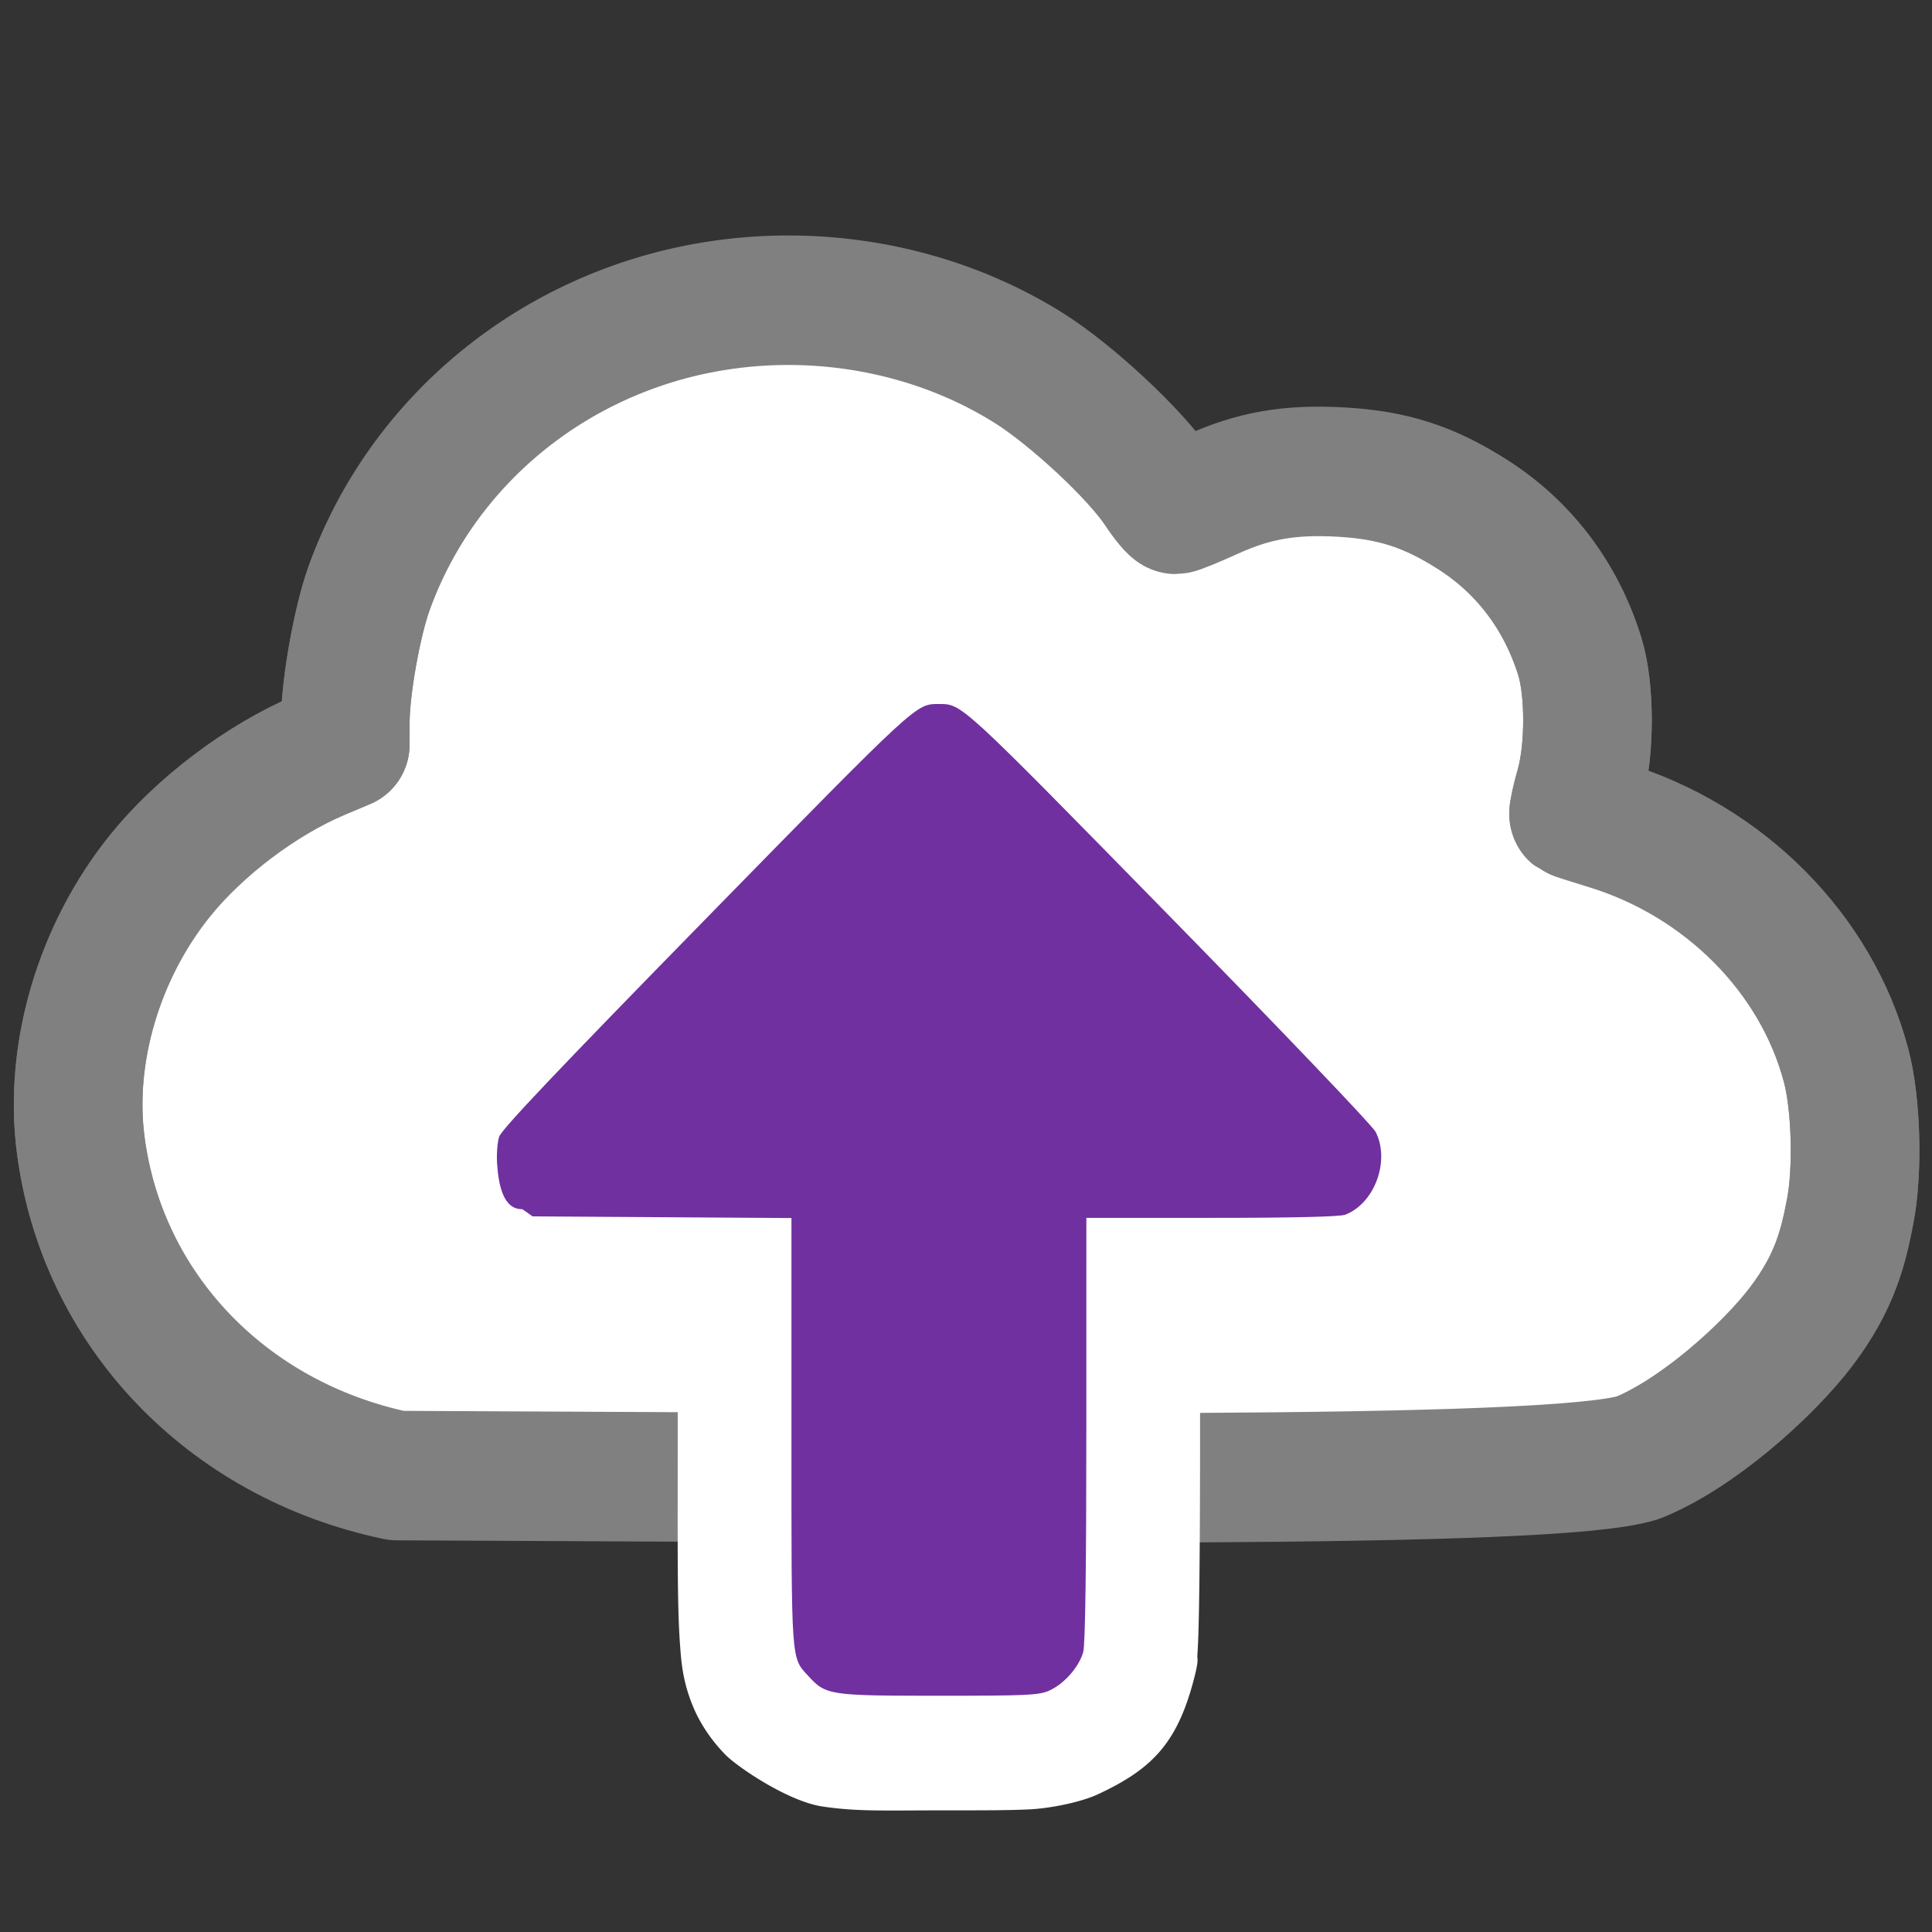
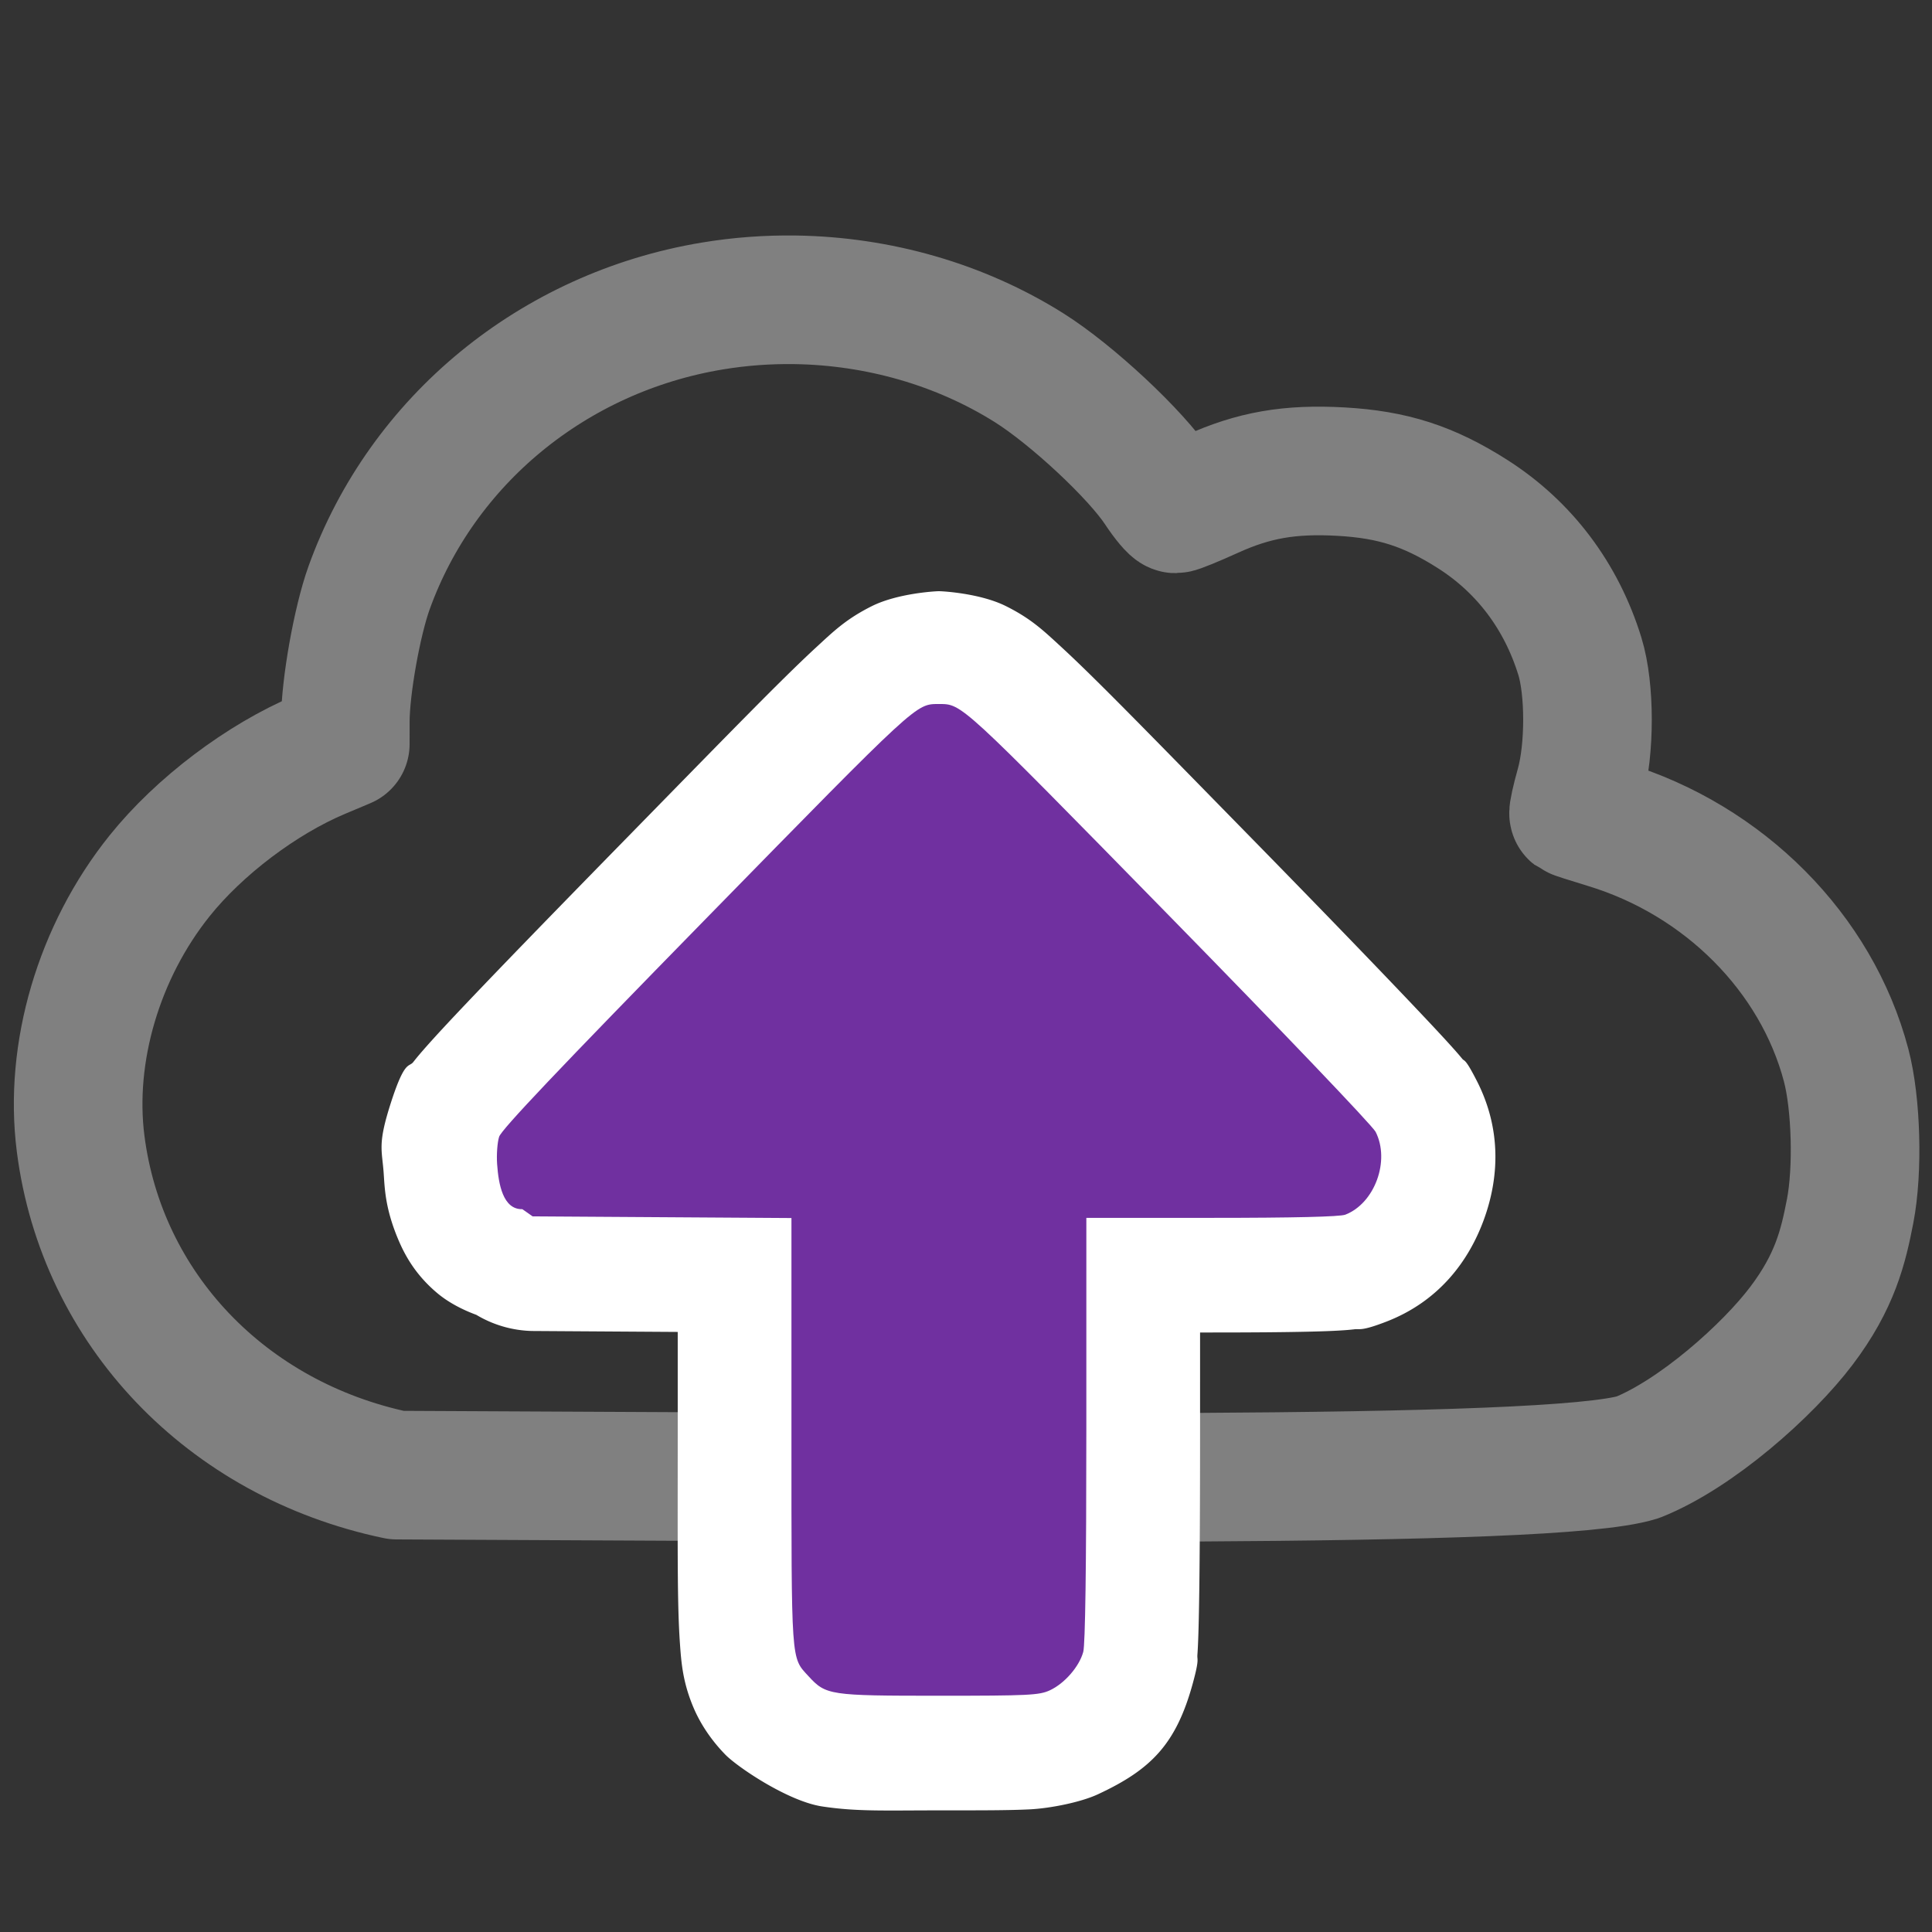
<svg xmlns="http://www.w3.org/2000/svg" viewBox="0 0 640 640">
  <rect x="0" y="0" width="640" height="640" fill="#333333" stroke="none" />
-   <path d="M263.43 99.615c-9.175-.136-18.4.543-27.532 2.063-52.534 8.743-96.042 44.476-113.632 93.33-3.985 11.065-7.86 32.847-7.873 44.246l-.008 7.498-8.424 3.547c-19.279 8.12-39.95 23.742-53.078 40.111-20.146 25.12-30.023 58.602-26.176 88.73 6.979 54.664 48.305 98.007 104.701 109.81h.002c32.295.153 92.227.448 92.227.448l170.894.262c78.279-.432 133.553-2.083 147.996-6.605 19.413-7.742 43.047-28.804 54.197-43.54 11.15-14.735 13.878-26.228 16.163-38.064 2.621-13.583 2.016-35.589-1.329-48.275-9.813-37.221-40.46-68.014-79.418-79.799-5.713-1.729-10.592-3.302-10.841-3.498-.25-.196.677-4.401 2.06-9.346 3.357-12 3.355-31.955-.006-42.838-6.164-19.965-18.425-36.214-35.56-47.129-14.464-9.213-26.434-13.07-43.545-14.035-17.008-.958-28.947 1.124-42.957 7.492-5.854 2.661-11.197 4.838-11.873 4.836-.676 0-3.22-3.022-5.655-6.713-7.458-11.308-28.707-31.146-42.925-40.072-22.804-14.315-49.884-22.05-77.409-22.459z" style="fill:#fff;fill-opacity:1;stroke:gray;stroke-width:42.601;stroke-linecap:butt;stroke-linejoin:round;stroke-miterlimit:4;stroke-dasharray:none;stroke-opacity:1" />
  <path id="a" d="M263.43 99.318c-9.175-.136-18.4.542-27.531 2.062-52.535 8.743-96.043 44.476-113.633 93.33-3.984 11.065-7.86 32.848-7.873 44.246l-.008 7.498-8.424 3.547c-19.279 8.12-39.95 23.742-53.078 40.111-20.145 25.12-30.022 58.603-26.176 88.73 6.979 54.665 48.306 98.007 104.701 109.81h.002c32.296.153 92.227.449 92.227.449l170.894.261c78.279-.431 133.553-2.083 147.996-6.605 19.413-7.742 43.047-28.804 54.198-43.54 11.15-14.735 13.877-26.228 16.162-38.064 2.622-13.583 2.017-35.588-1.328-48.275-9.814-37.22-40.461-68.013-79.418-79.799-5.714-1.728-10.592-3.302-10.842-3.498-.25-.196.677-4.401 2.06-9.346 3.358-12 3.355-31.954-.006-42.837-6.164-19.966-18.425-36.215-35.56-47.13-14.464-9.213-26.433-13.07-43.545-14.034-17.008-.959-28.947 1.123-42.957 7.492-5.854 2.66-11.197 4.838-11.873 4.836-.676-.001-3.22-3.022-5.654-6.713-7.458-11.31-28.708-31.147-42.926-40.072-22.803-14.316-49.884-22.051-77.408-22.46z" style="fill:none;fill-opacity:1;stroke:gray;stroke-width:42.601;stroke-linecap:butt;stroke-linejoin:round;stroke-miterlimit:4;stroke-dasharray:none;stroke-opacity:1" />
  <path d="M311.023 195.842c-1.193 0-13.691.705-22.185 4.935-8.494 4.23-12.696 8.34-18.385 13.582-11.378 10.484-28.289 27.904-63.494 63.88-24.456 24.99-41.455 42.512-52.69 54.359-5.617 5.923-9.76 10.382-12.957 13.992-1.598 1.805-2.934 3.347-4.41 5.223-1.475 1.875-2.78-.884-7.414 13.482h.002c-4.464 13.84-2.946 15.48-2.394 23.289.347 4.916.448 11.572 4.777 21.898 2.165 5.164 5.679 11.773 13.035 17.926 3.506 2.932 8.04 5.37 12.87 7.145a37.677 37.677 0 0 0 18.412 5.353l42.873.278 5.441.035v33.334c0 38.626-.193 56.51.723 69.71.457 6.601.972 13.222 4.656 21.75 3.684 8.53 9.509 14.28 10.135 14.964 3.612 3.941 20.817 15.697 32.347 17.433 11.53 1.737 20.453 1.299 38.658 1.299 14.946 0 23.22 0 30.067-.336 6.847-.336 16.926-2.352 22.576-4.978 17.68-8.22 26.004-16.646 31.533-37.02 2.14-7.885 1.327-7.404 1.453-9.166.127-1.762.205-3.451.278-5.436.145-3.968.251-8.997.34-15.36.176-12.728.265-30.661.267-53.661l.002-32.348h3.856c13.666 0 24.473-.09 32.48-.28 4.004-.096 7.262-.21 10.223-.392 1.48-.09 2.85-.186 4.625-.394 1.774-.208 2.195.692 10.508-2.522 17.53-6.776 27.328-20.161 32.296-33.734 4.969-13.573 6.009-29.674-2.253-45.922a37.677 37.677 0 0 0-.002 0c-3.998-7.862-4.1-6.455-4.903-7.441a79.073 79.073 0 0 0-2.119-2.488 289.998 289.998 0 0 0-4.838-5.327c-3.812-4.118-8.948-9.551-15.203-16.1-12.51-13.095-29.435-30.57-48.035-49.56-34.723-35.451-51.409-52.626-62.703-63.01-5.647-5.192-9.862-9.297-18.342-13.498-8.48-4.2-20.861-4.894-22.105-4.894z" style="fill:#fff;fill-opacity:1;stroke:none;stroke-width:14.757;stroke-miterlimit:4;stroke-dasharray:none;stroke-opacity:1" />
  <path id="b" d="M311.024 233.218c-7.684 0-6.717-.89-77.14 71.072-48.803 49.872-67.764 69.864-68.54 72.272-.59 1.83-.891 5.91-.668 9.068.466 6.586 1.923 15.077 8.357 14.922l3.4 2.385 42.874.277 42.87.277v70.764c0 77.312-.184 74.644 5.614 80.97 5.813 6.343 6.939 6.512 43.233 6.512 29.744 0 33.254-.172 36.761-1.802 4.877-2.267 9.737-7.86 11.057-12.725.664-2.446 1.018-27.951 1.021-73.758l.004-70.02h41.528c26.99 0 42.482-.368 44.252-1.052 9.748-3.769 14.91-17.872 10.045-27.441-1.039-2.042-31.413-33.836-68.432-71.631-69.458-70.915-68.56-70.09-76.236-70.09z" style="fill:#7030a0;fill-opacity:1;stroke:none;stroke-width:14.757;stroke-miterlimit:4;stroke-dasharray:none;stroke-opacity:1" />
</svg>